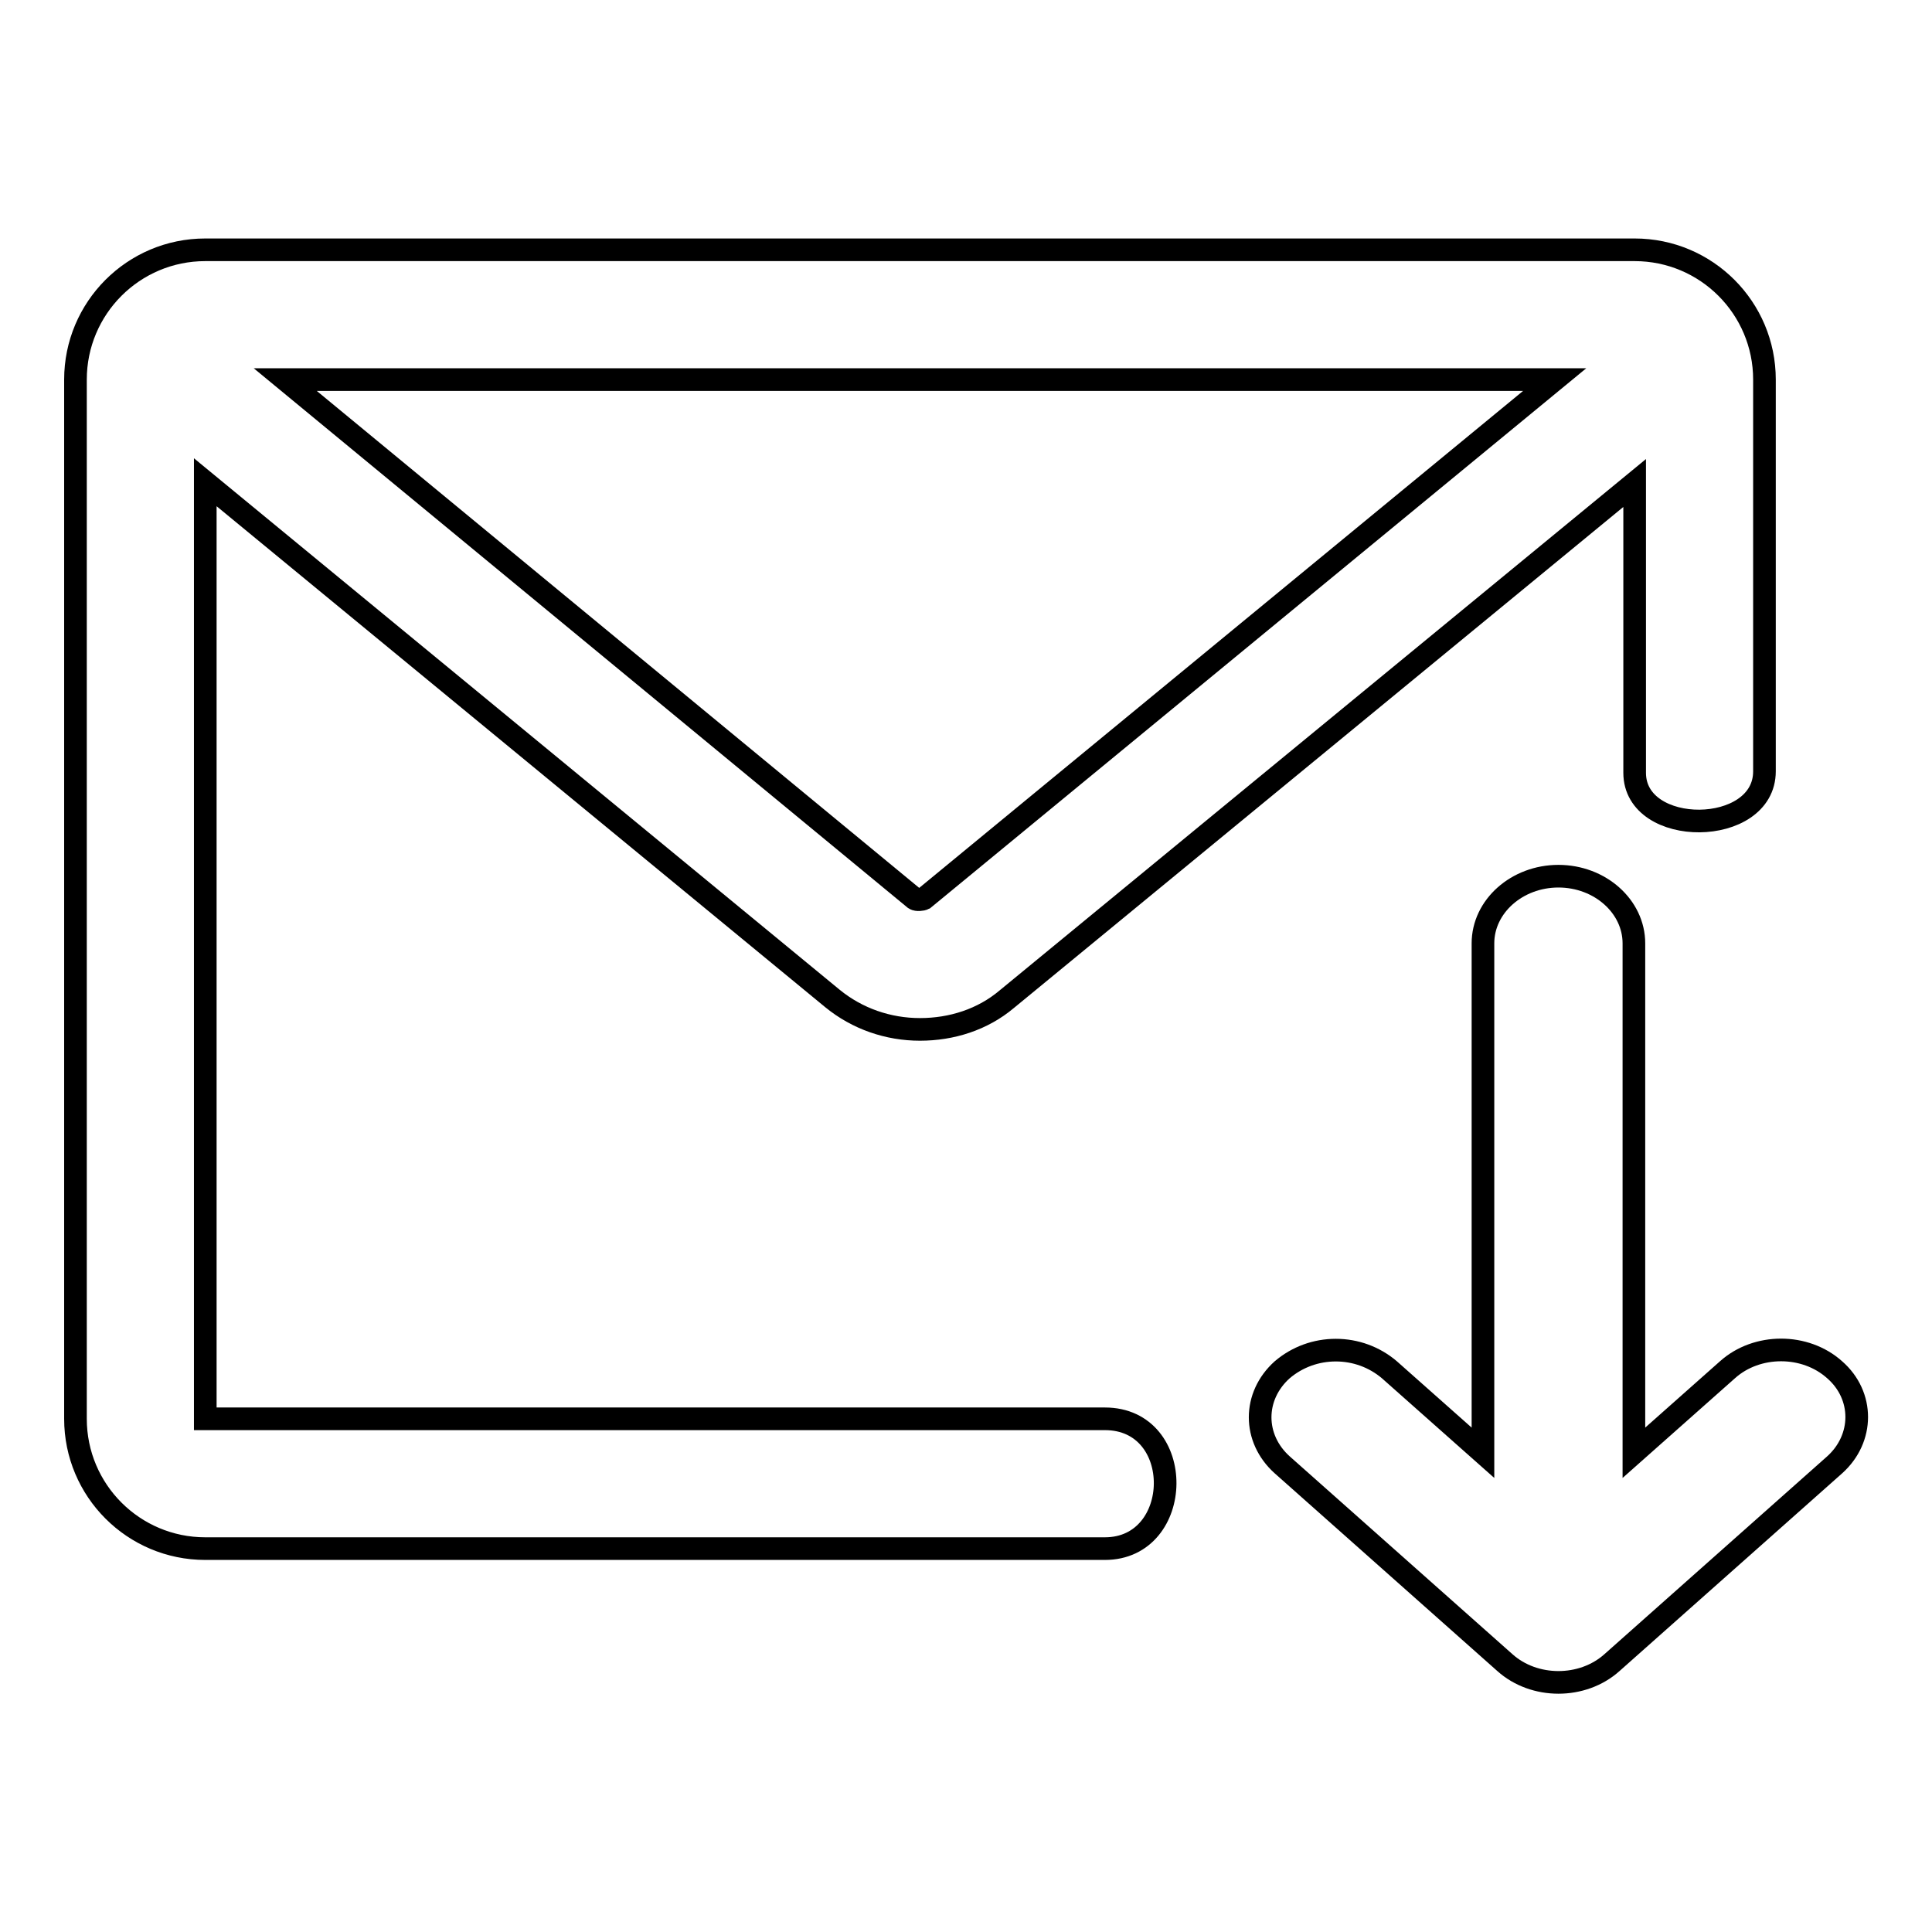
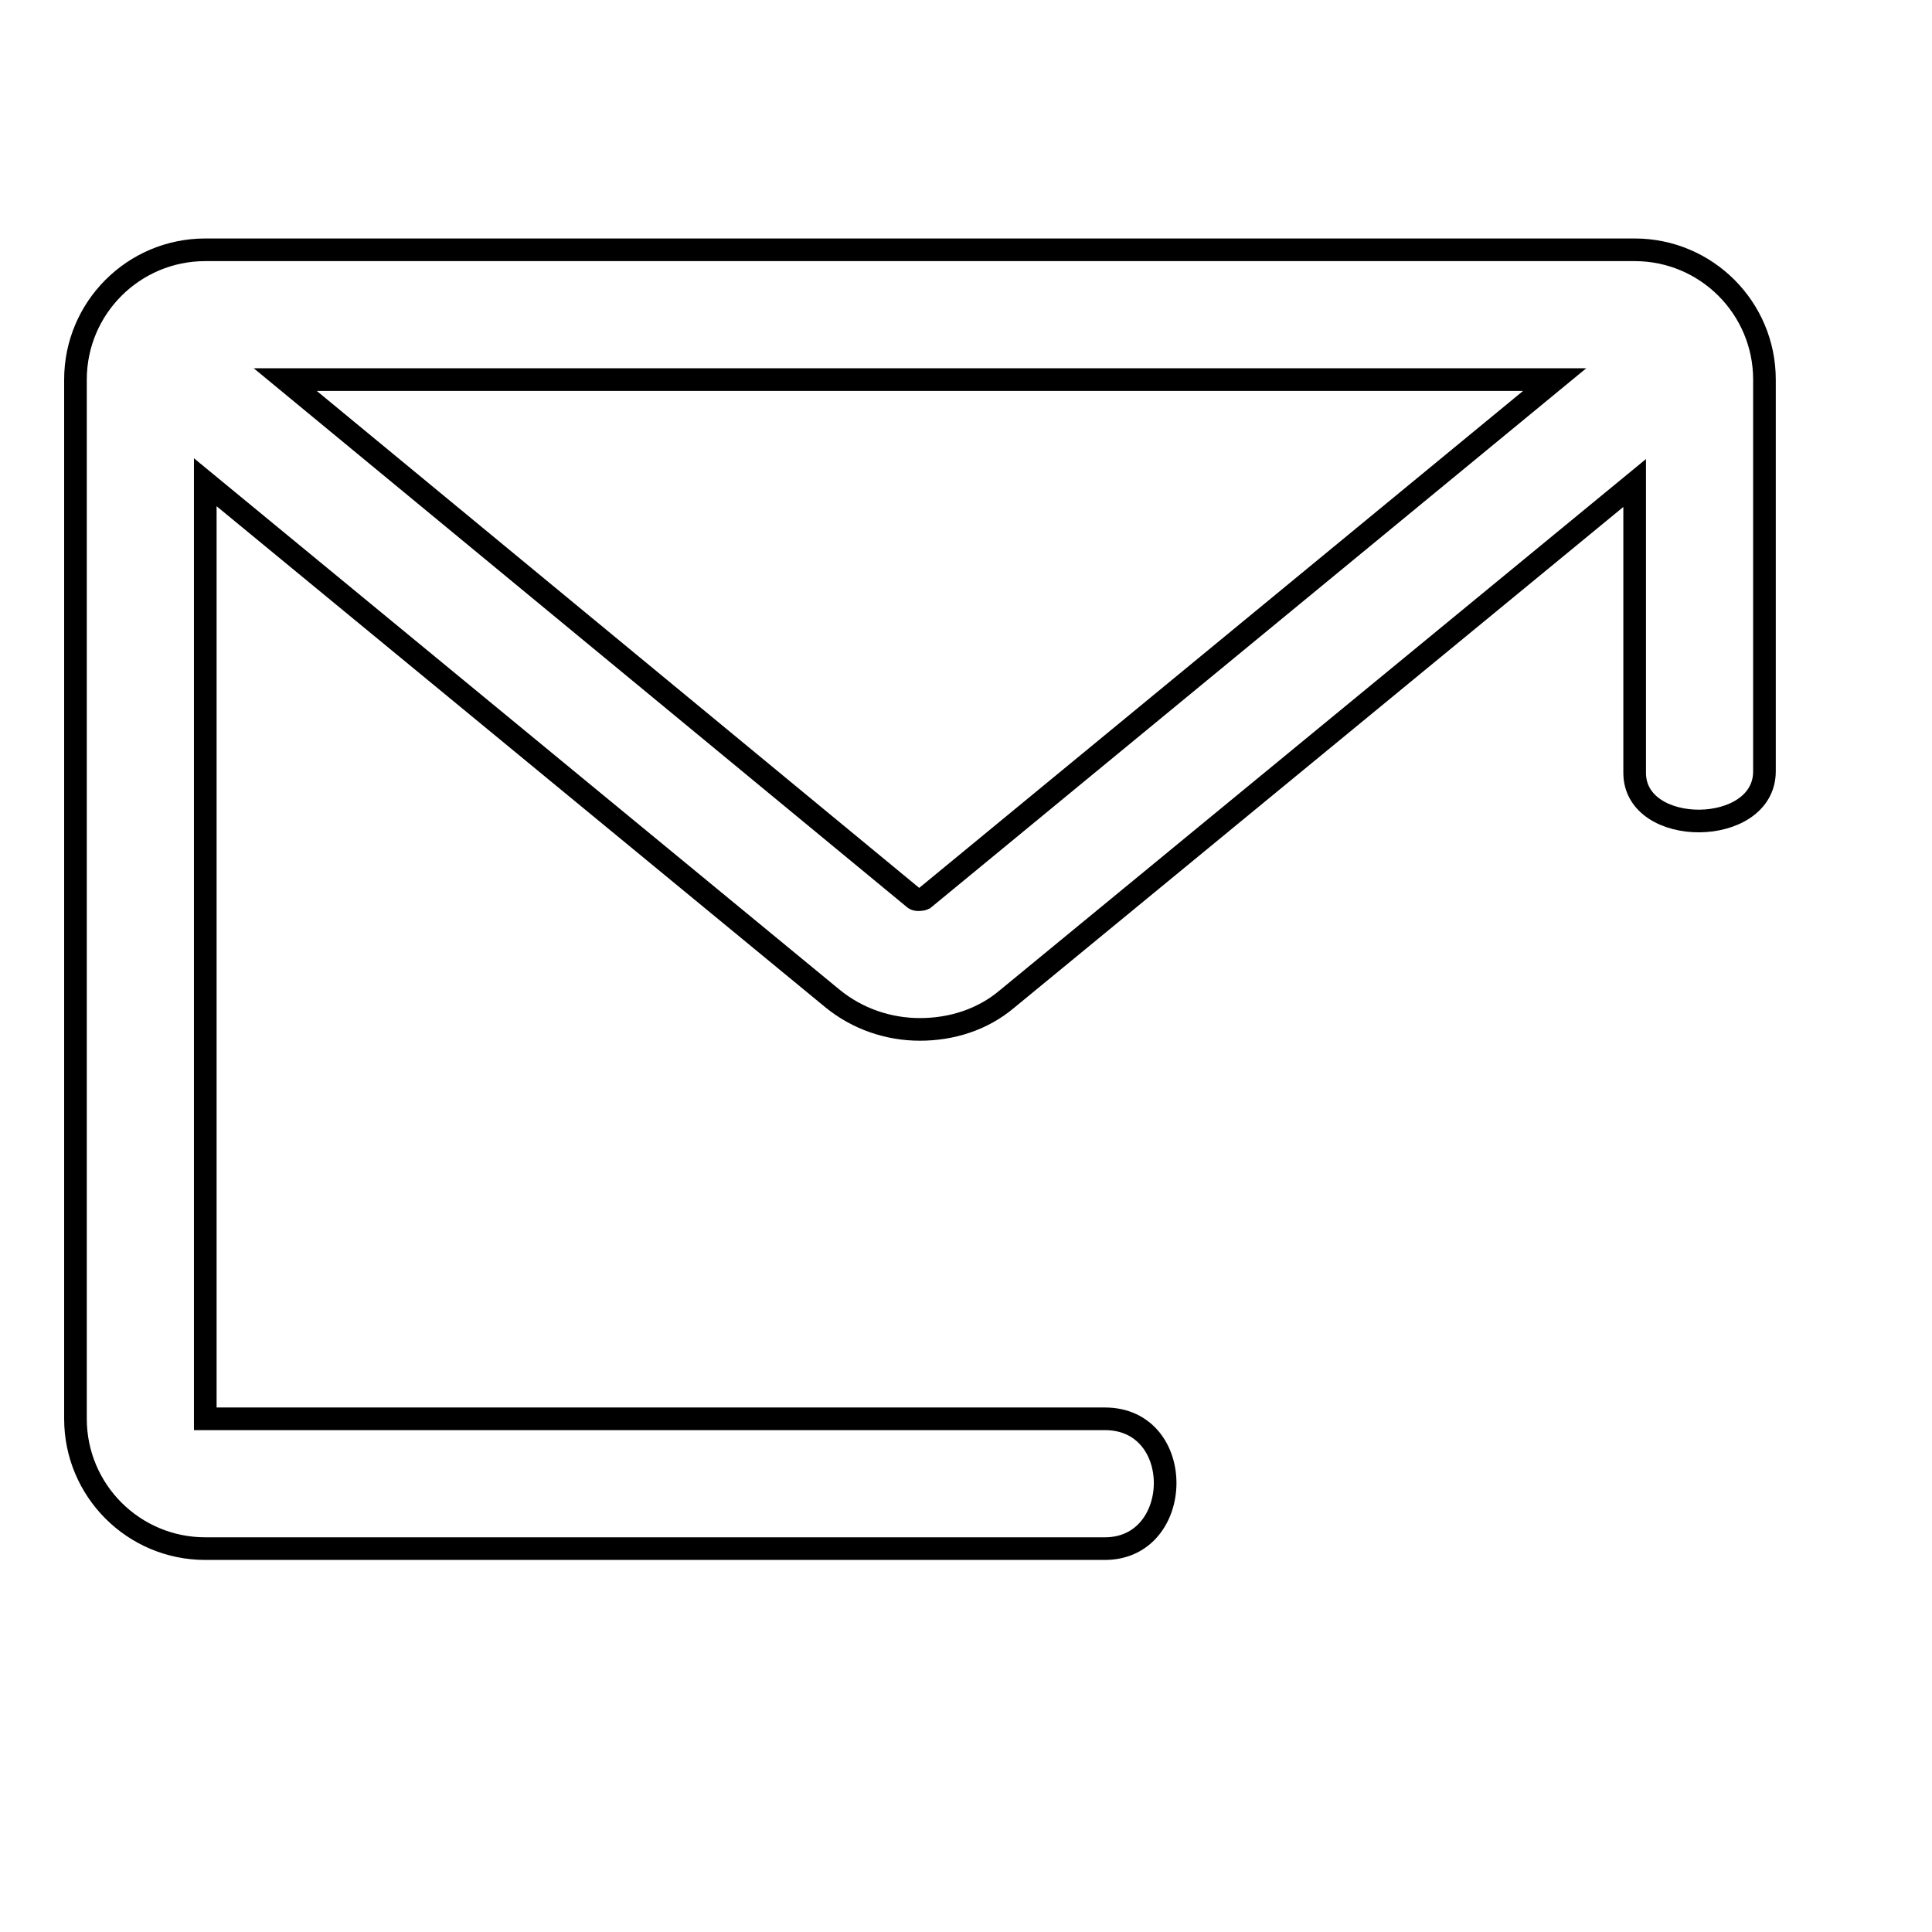
<svg xmlns="http://www.w3.org/2000/svg" version="1.1" x="0px" y="0px" viewBox="0 0 256 256" enable-background="new 0 0 256 256" xml:space="preserve">
  <g>
    <g>
-       <path stroke-width="3" fill-opacity="0" stroke="#000000" d="M243.1,181.5c-3.9-3.5-10.3-3.5-14.2,0l-12.4,11V125c0-4.9-4.5-8.9-10-8.9c-5.5,0-10,4-10,8.9v67.5l-12.4-11c-2-1.7-4.5-2.6-7.1-2.6c-2.6,0-5.1,0.9-7.1,2.6c-3.9,3.5-3.9,9.1,0,12.6l29.5,26.2c3.9,3.5,10.3,3.5,14.2,0l29.5-26.2C247,190.6,247,184.9,243.1,181.5L243.1,181.5z" />
      <path stroke-width="3" fill-opacity="0" stroke="#000000" d="M233.8,102.2V50.3c0-9.5-7.7-17.2-17.2-17.2l0,0H27.2c-9.5,0-17.2,7.7-17.2,17.2v137.7c0,9.5,7.7,17.2,17.2,17.2c0,0,108.7,0,119.2,0c10.5,0,10.8-17.2,0-17.2H27.2l0,0V63.9l83.1,68.4c3.3,2.7,7.4,4.1,11.6,4.1c4.2,0,8.3-1.3,11.5-4l83.2-68.4c0,0,0,34.1,0,38.4C216.6,111,233.8,110.9,233.8,102.2z M206,50.3l-83.6,68.8c-0.2,0.1-0.9,0.2-1.2,0L37.8,50.3H206L206,50.3z" />
    </g>
  </g>
</svg>